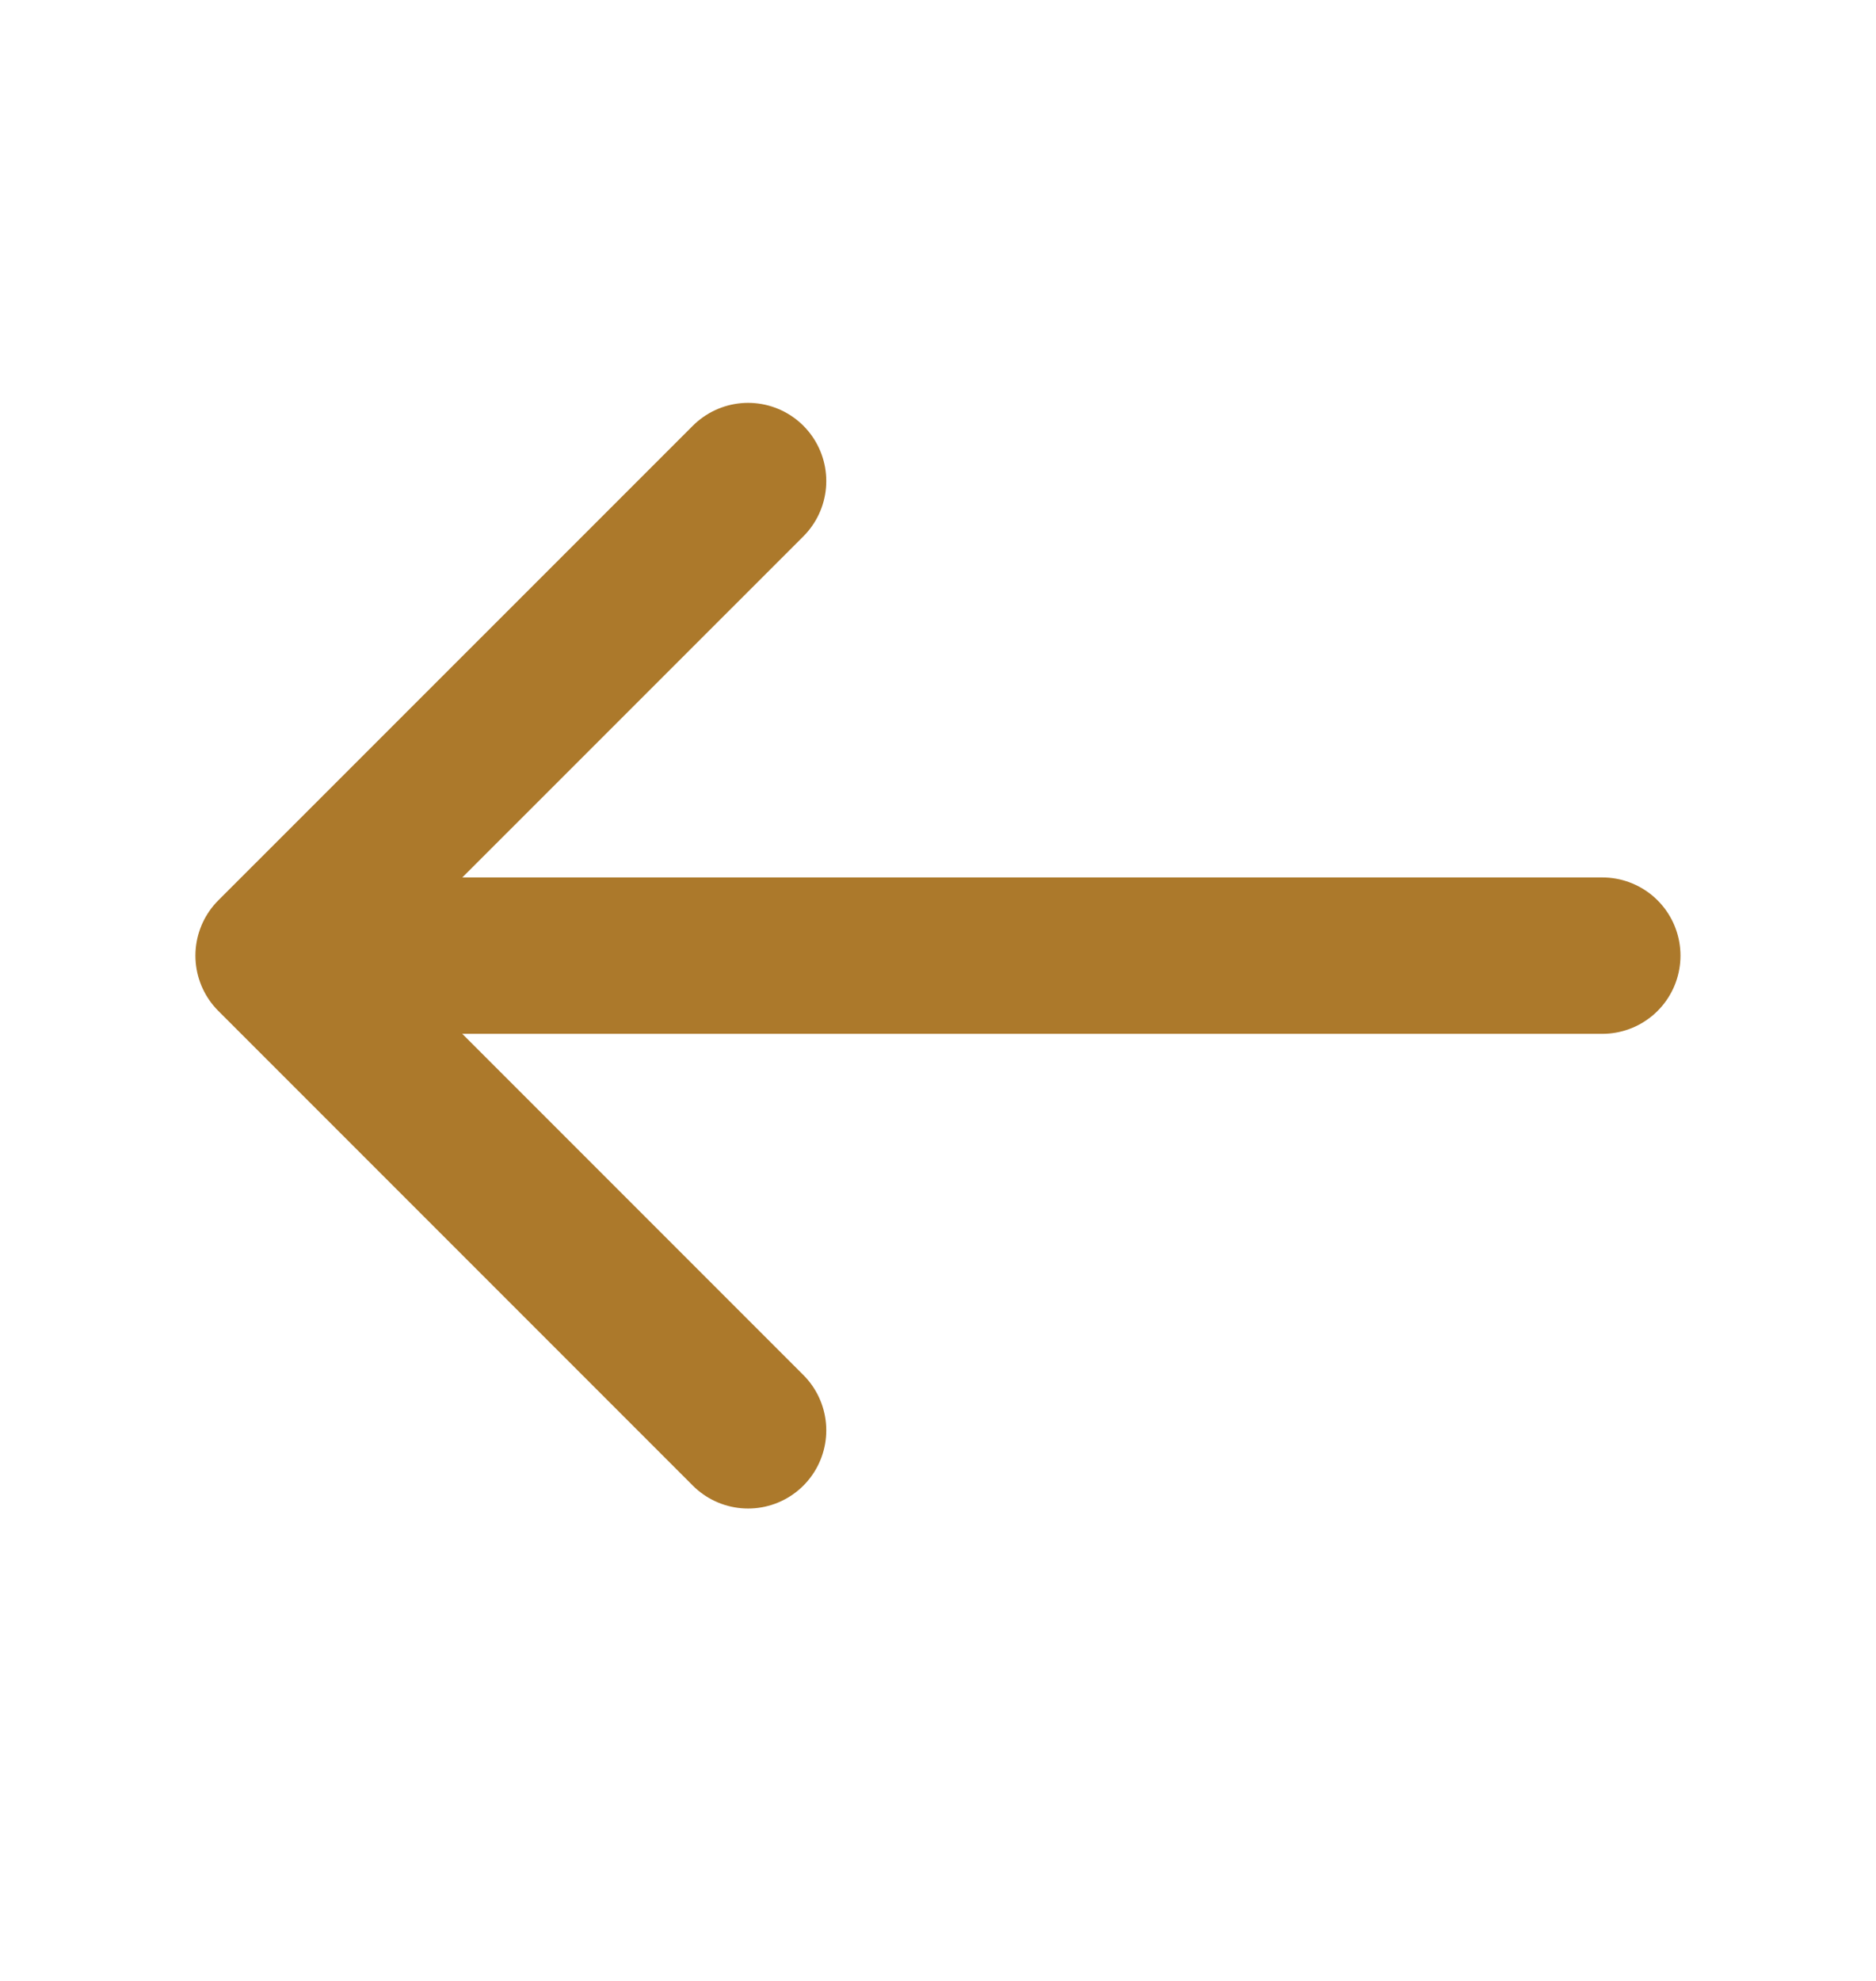
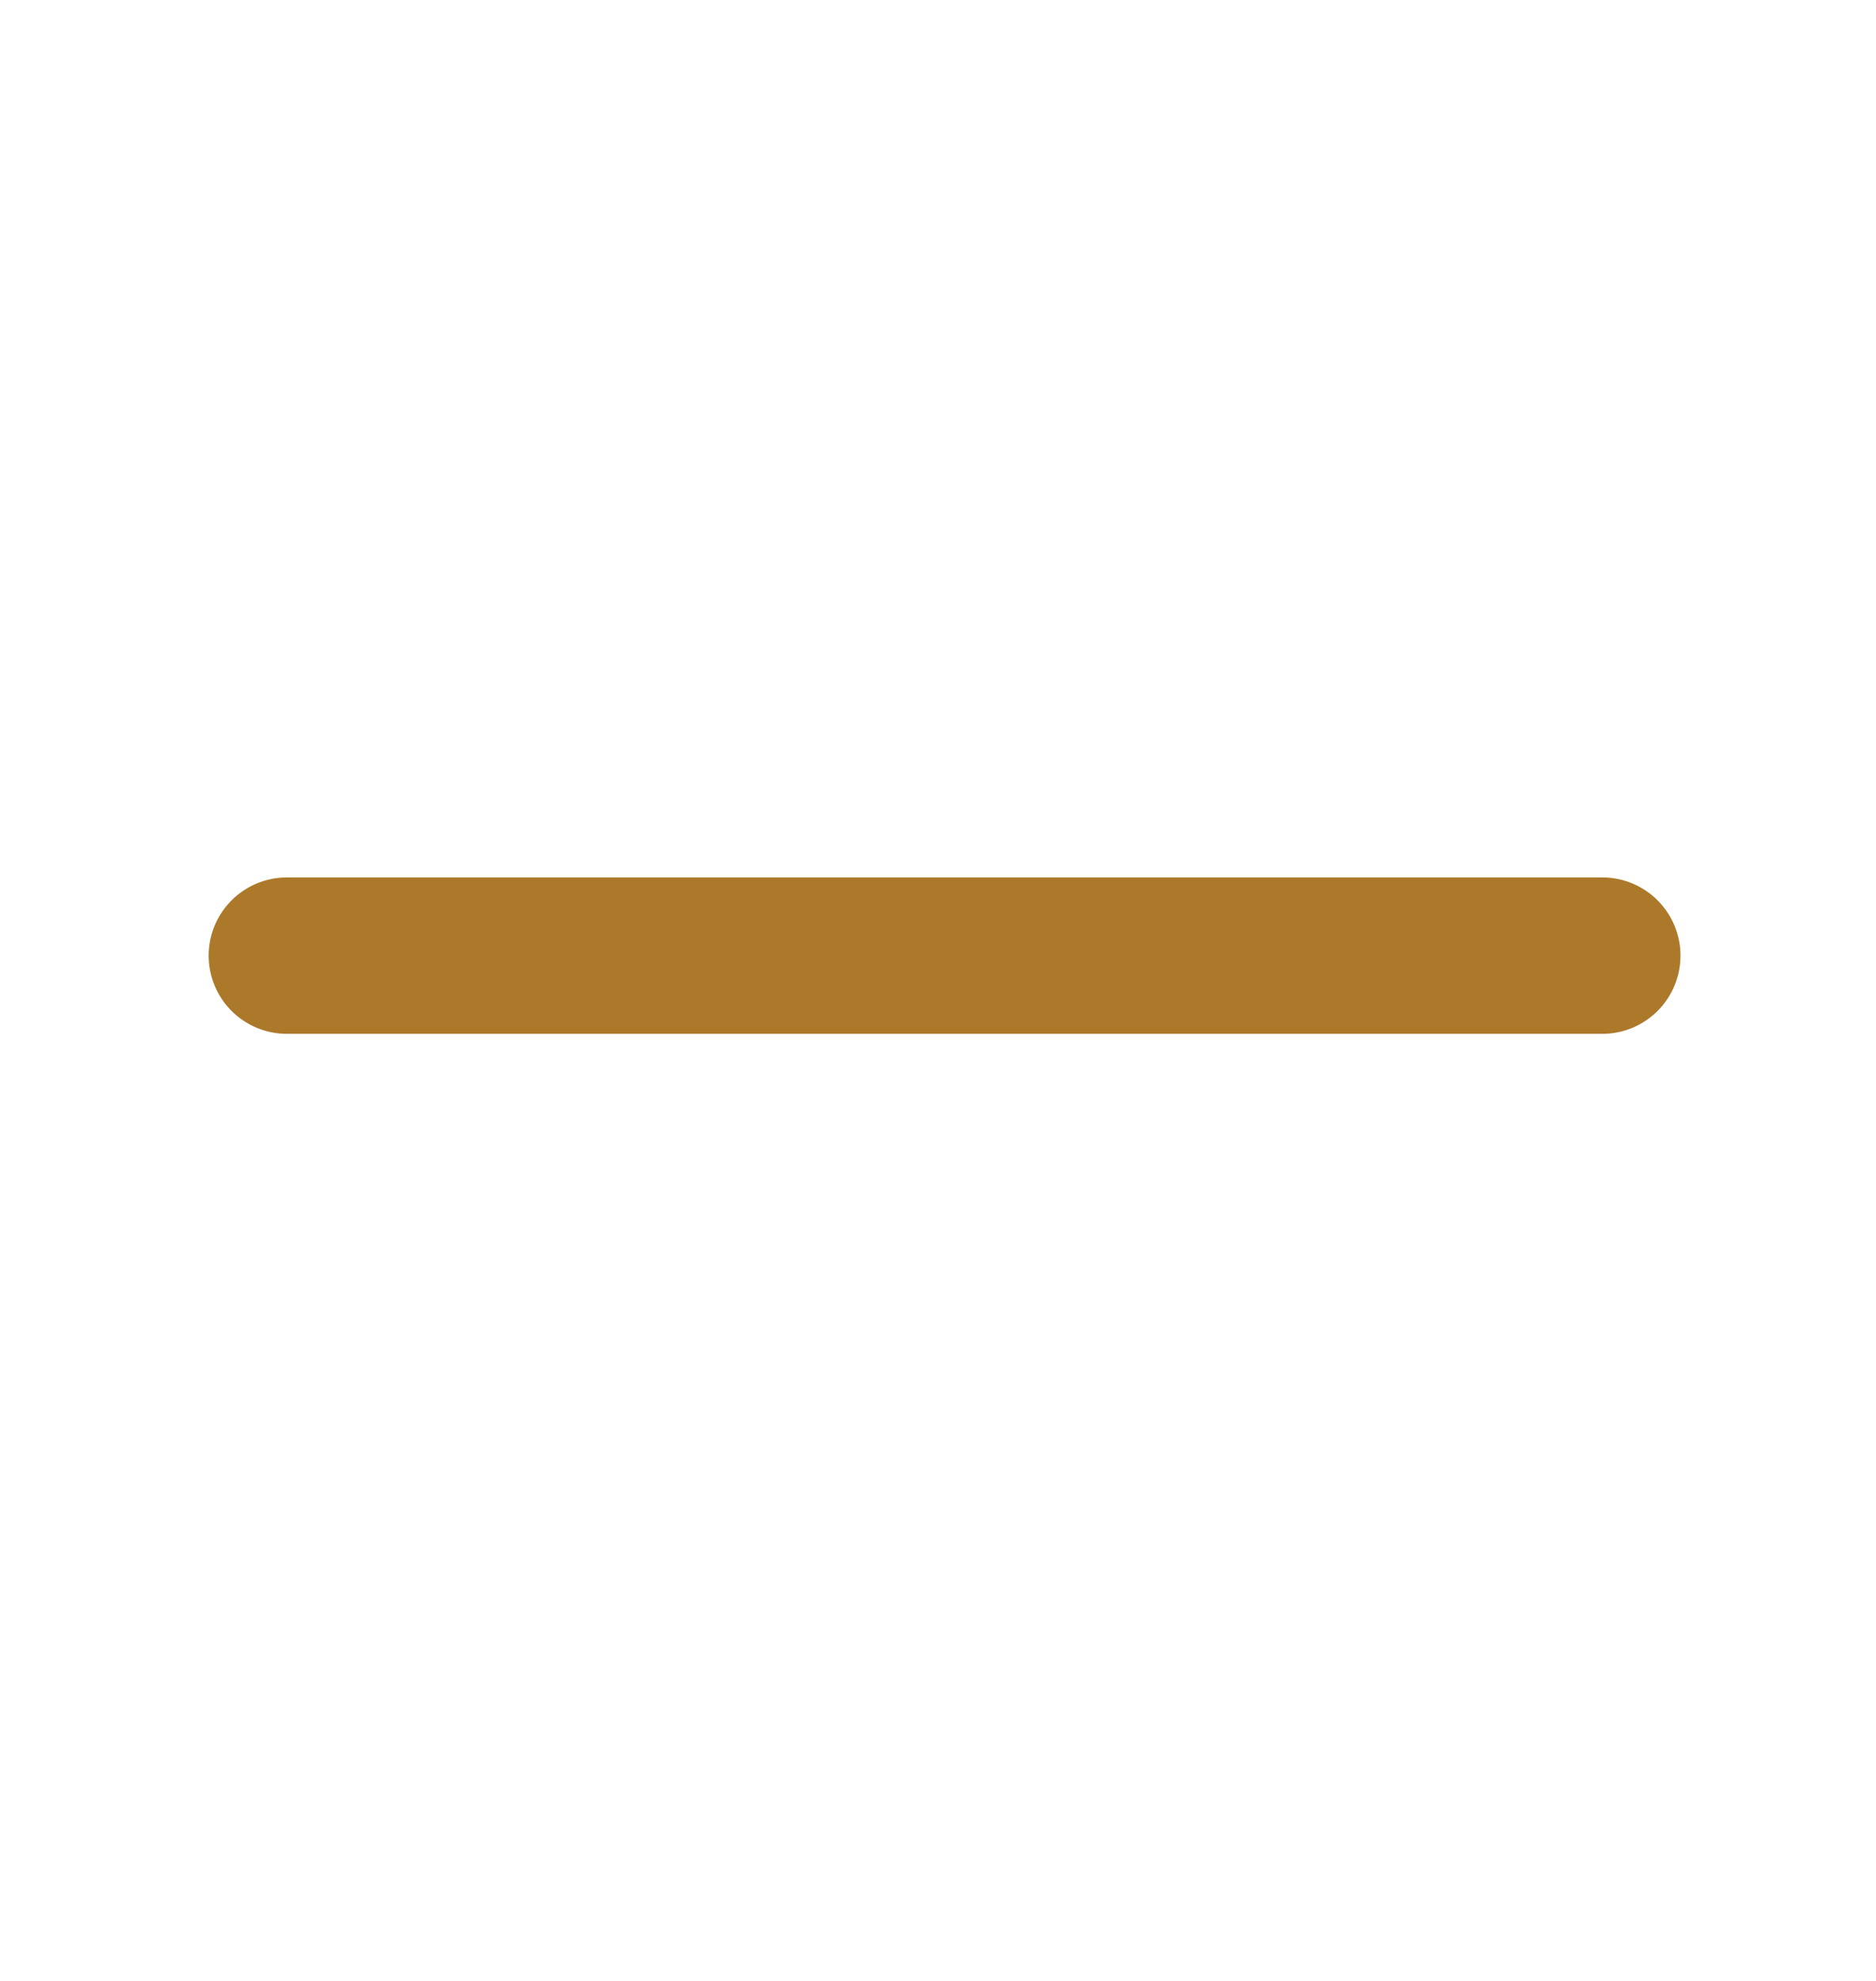
<svg xmlns="http://www.w3.org/2000/svg" width="18" height="19" viewBox="0 0 18 19" fill="none">
-   <path d="M7.178 4.614L2.625 9.166L7.178 13.719" stroke="#AC792B" stroke-width="1.5" stroke-miterlimit="10" stroke-linecap="round" stroke-linejoin="round" />
  <path d="M15.374 9.166H2.752" stroke="#AC792B" stroke-width="1.5" stroke-miterlimit="10" stroke-linecap="round" stroke-linejoin="round" />
</svg>